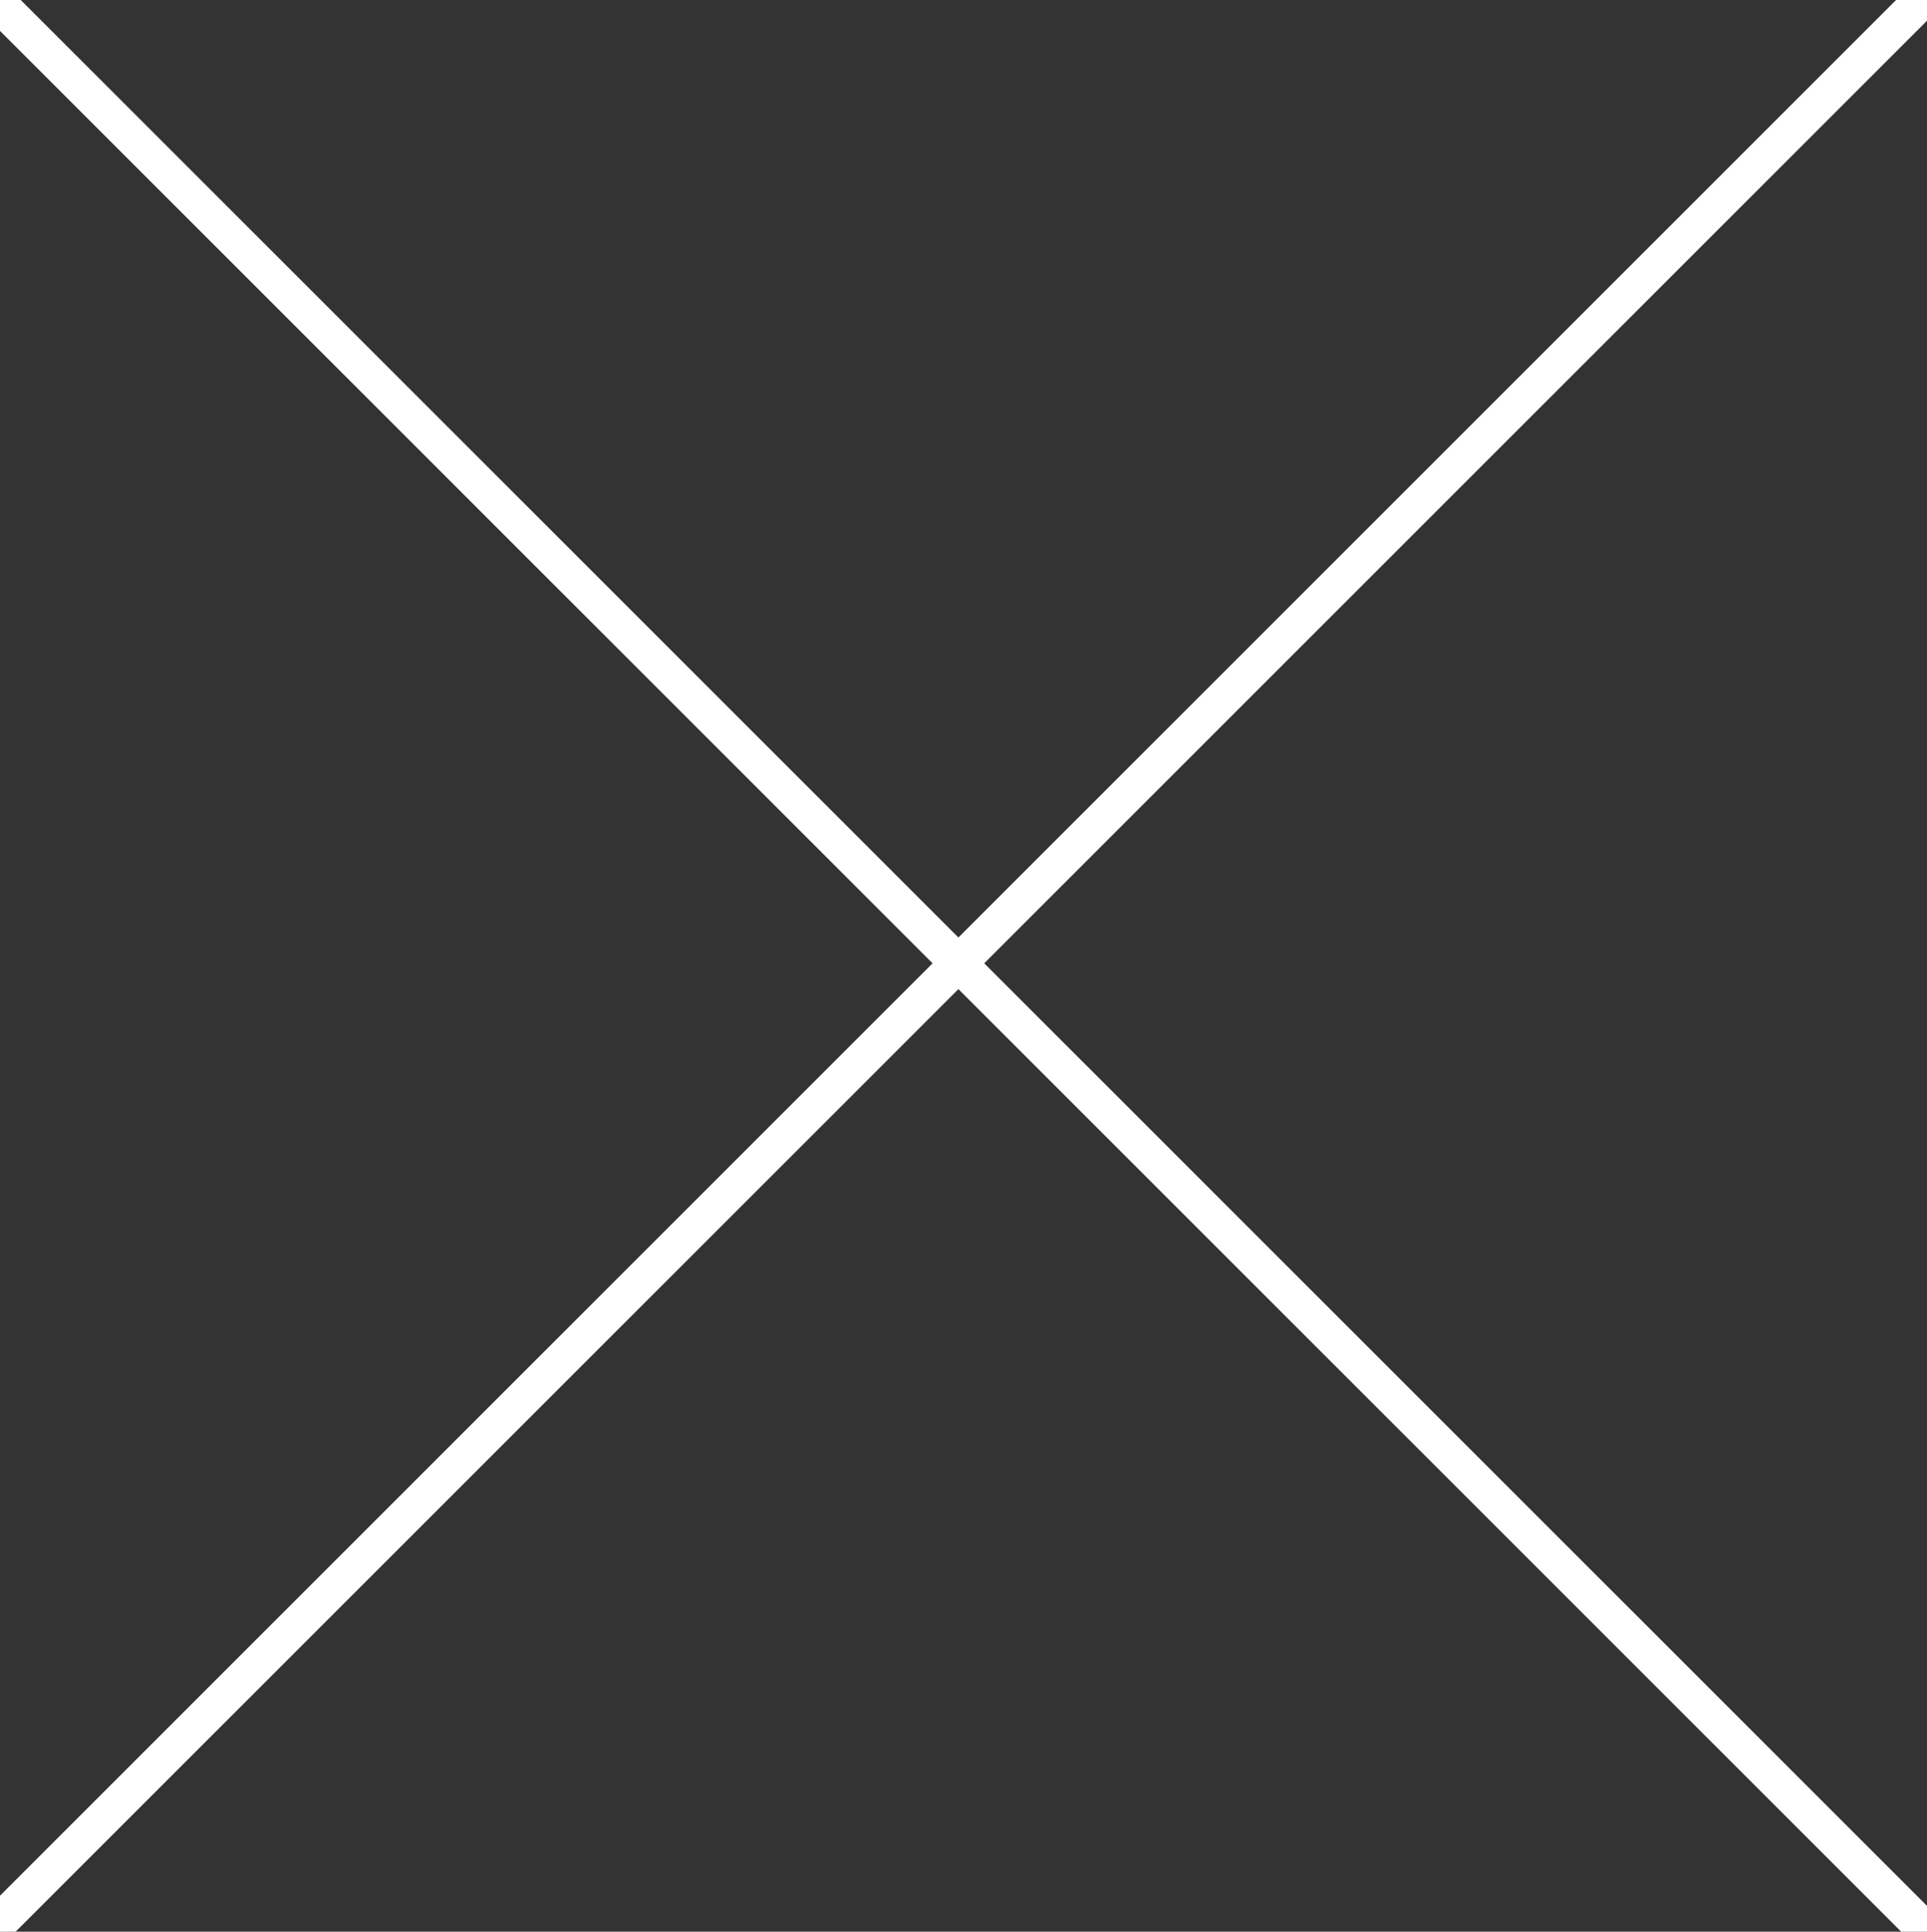
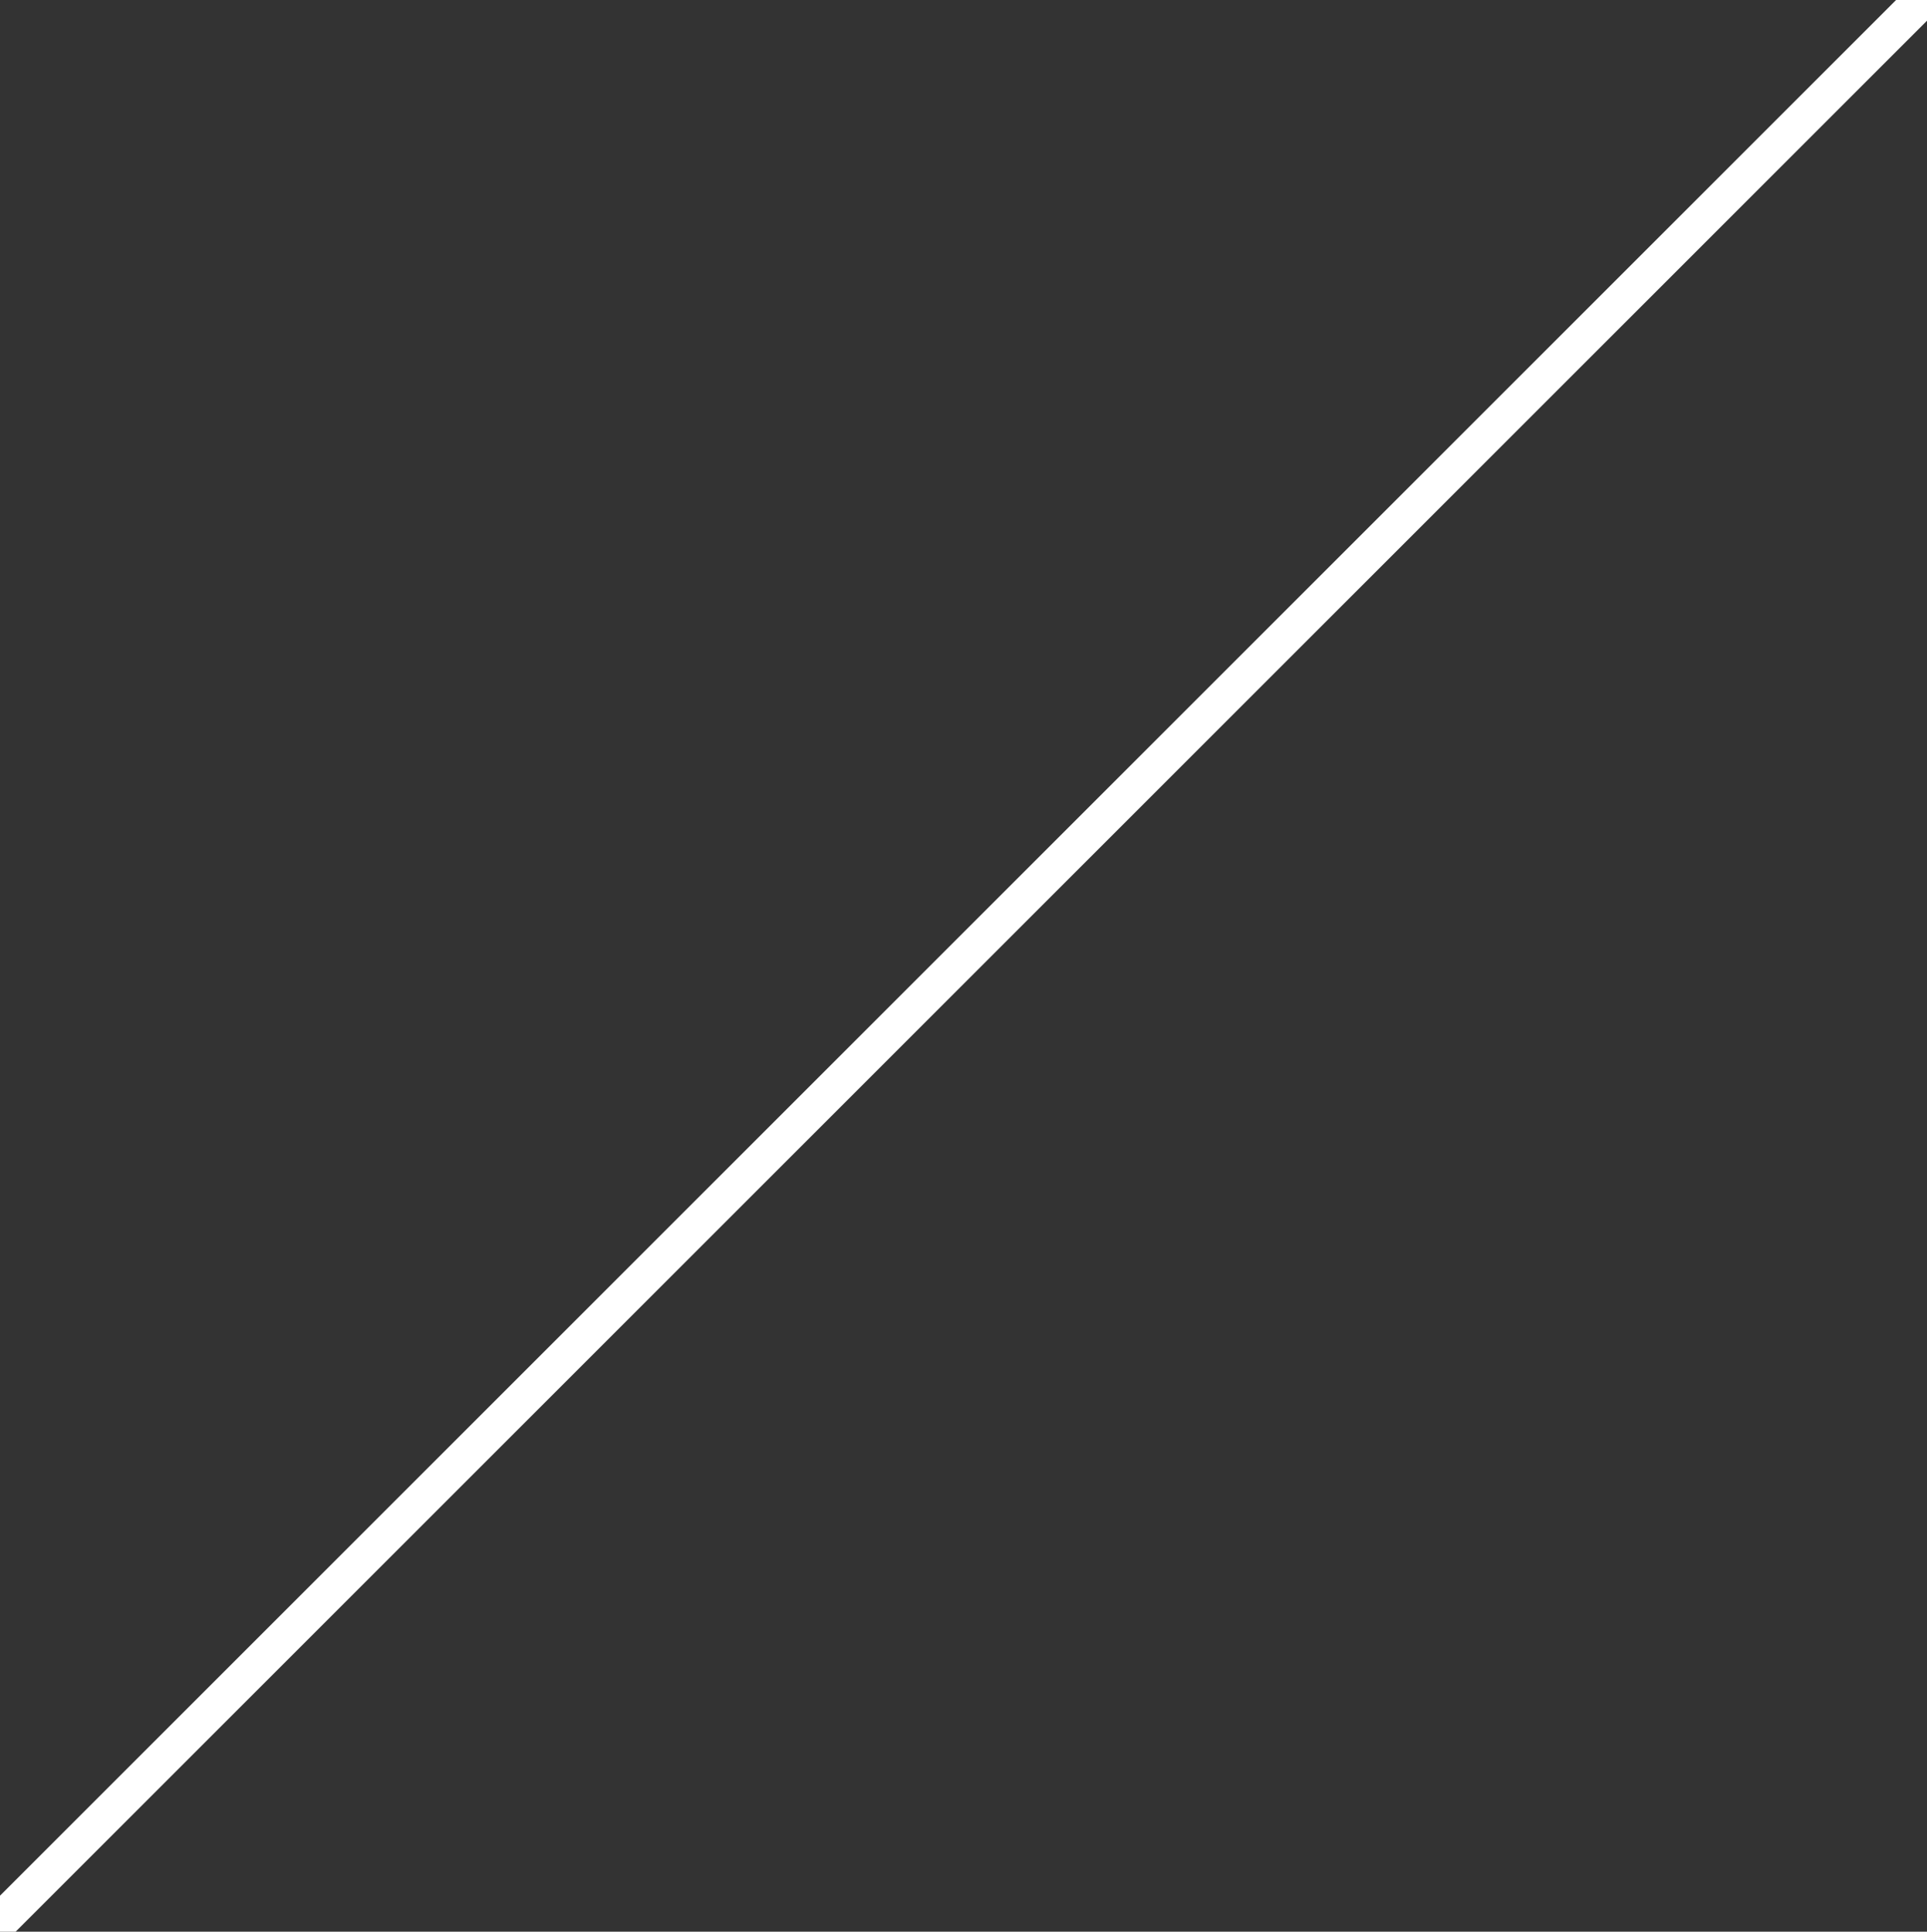
<svg xmlns="http://www.w3.org/2000/svg" version="1.1" id="Capa_1" x="0px" y="0px" viewBox="0 0 37.8 37.9" style="enable-background:new 0 0 37.8 37.9;" xml:space="preserve">
  <rect x="0" y="0" width="37.8" height="37.9" fill="#333333" stroke="none" />
  <style type="text/css">
	.st0{fill:none;stroke:#FFFFFF;stroke-width:0.716;stroke-linecap:round;stroke-miterlimit:10;}
</style>
  <g>
-     <line class="st0" x1="-0.2" y1="-0.1" x2="37.8" y2="37.9" />
    <line class="st0" x1="37.8" y1="-0.1" x2="-0.2" y2="37.9" />
  </g>
</svg>